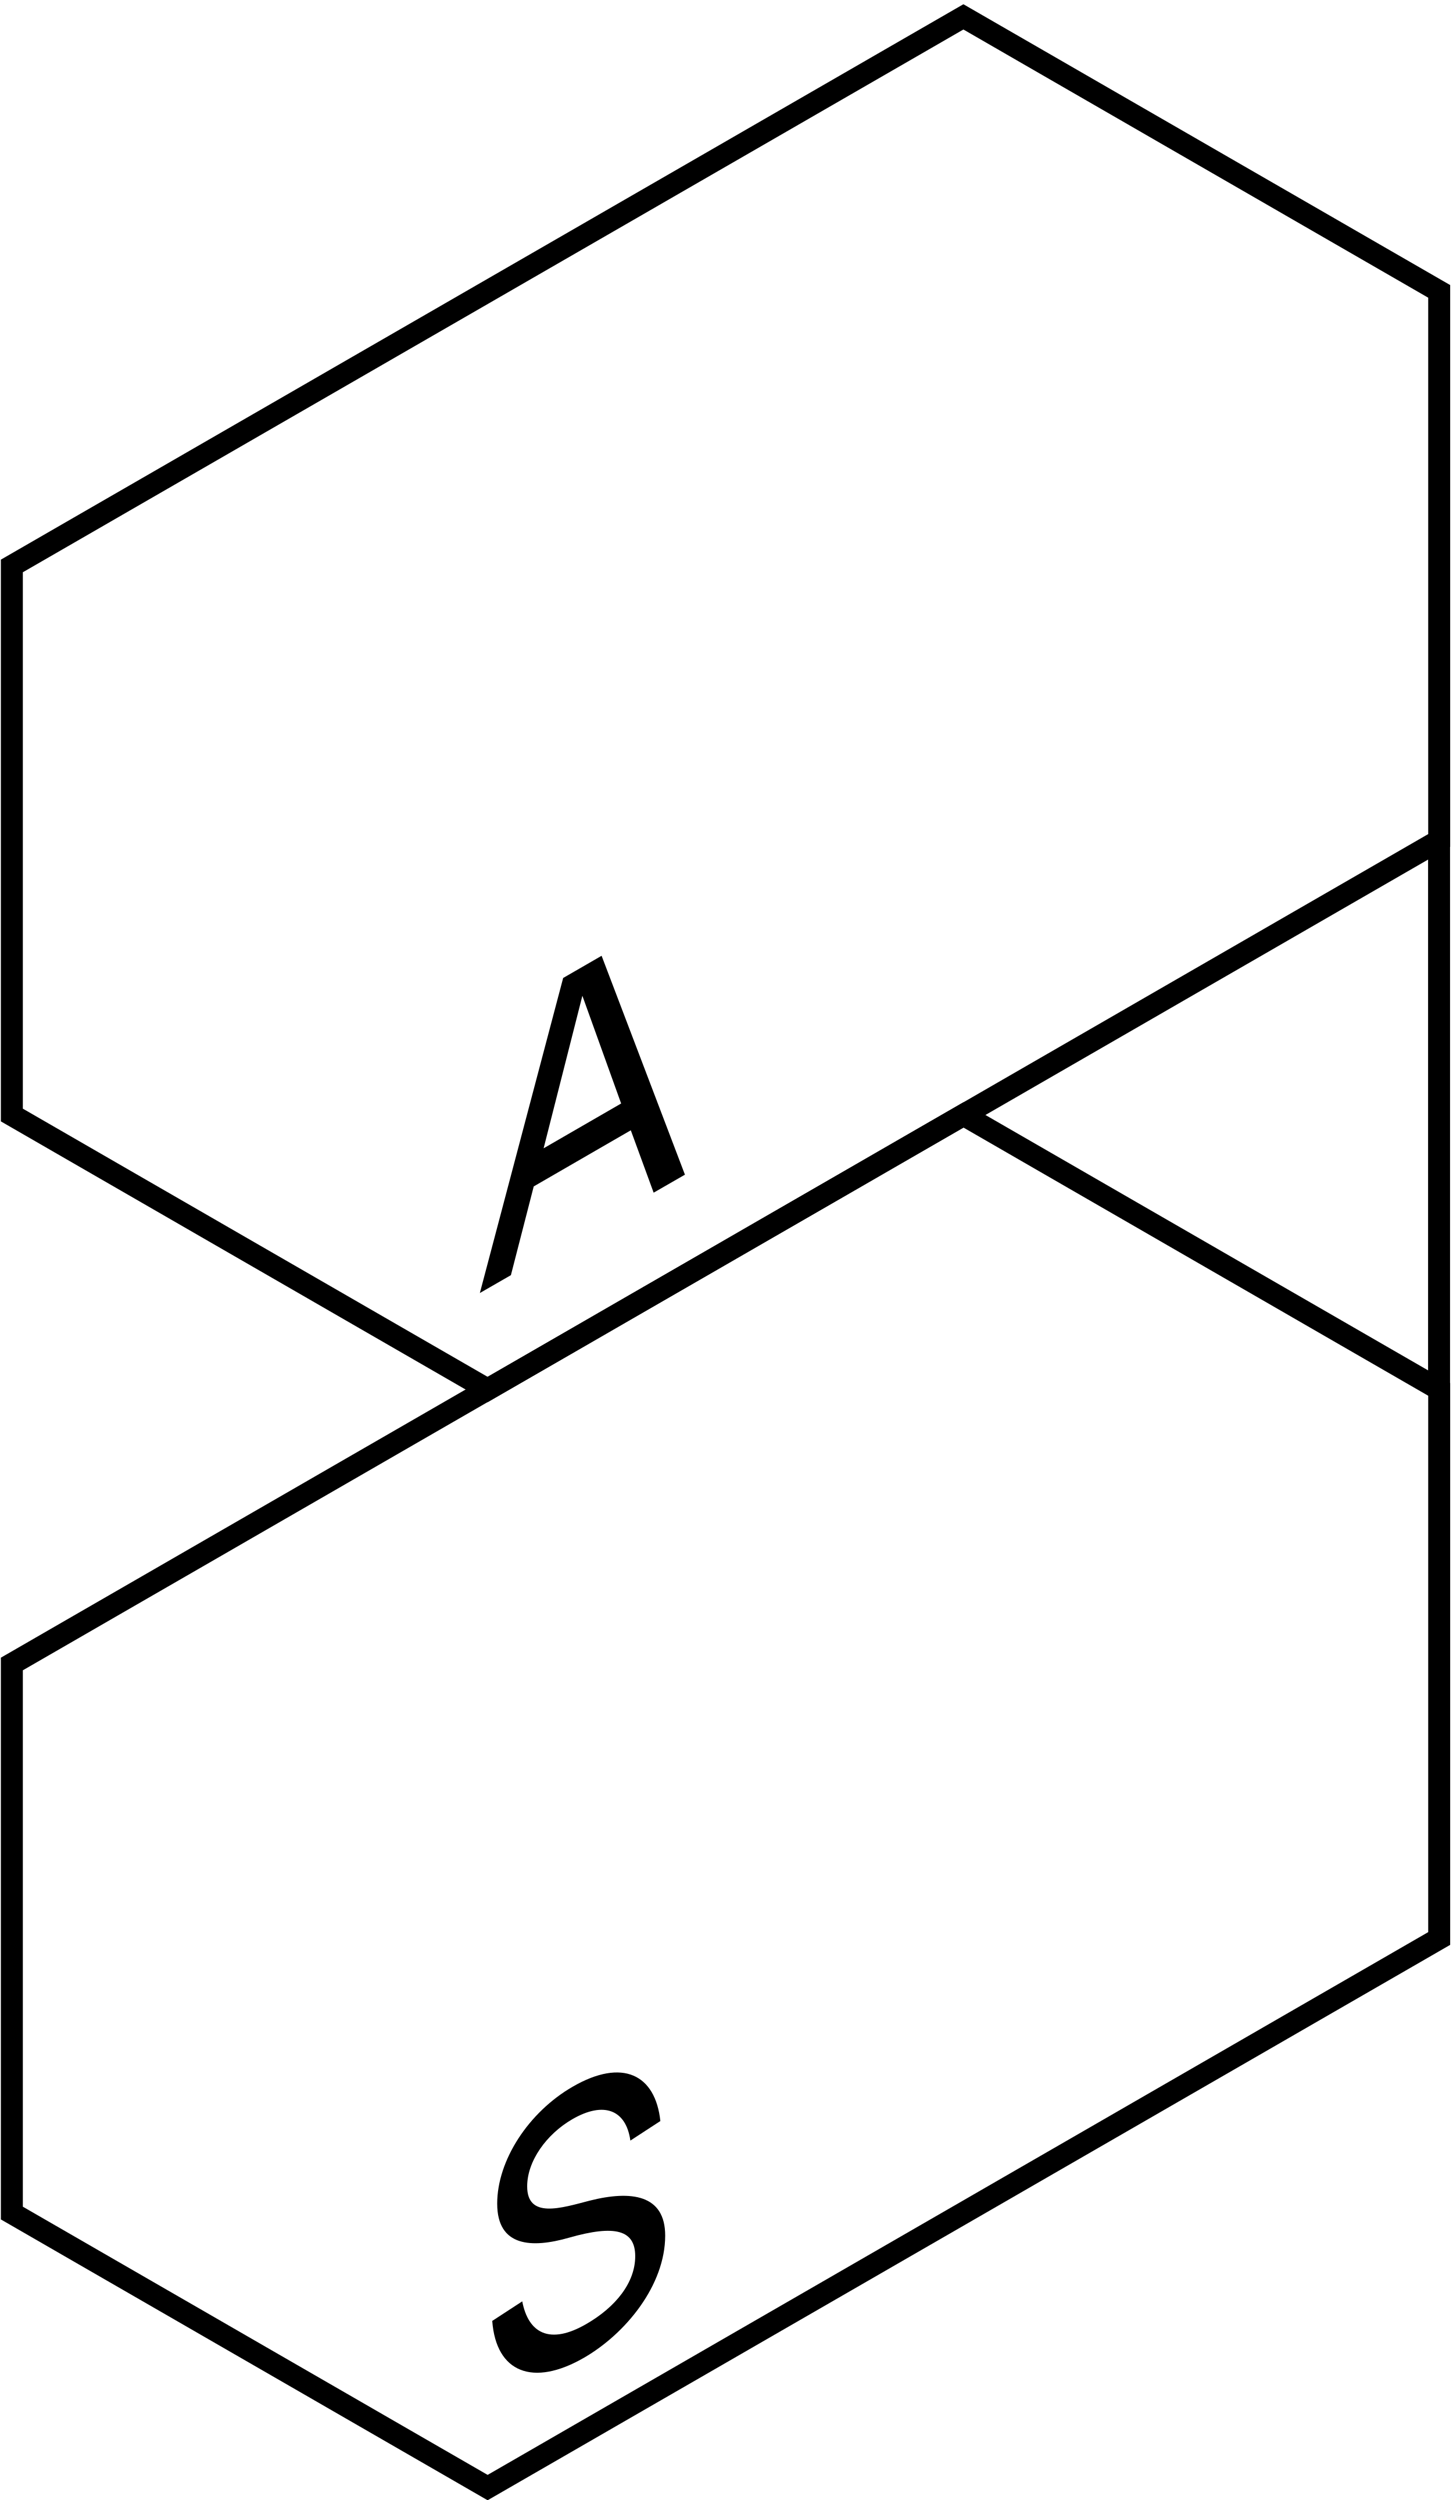
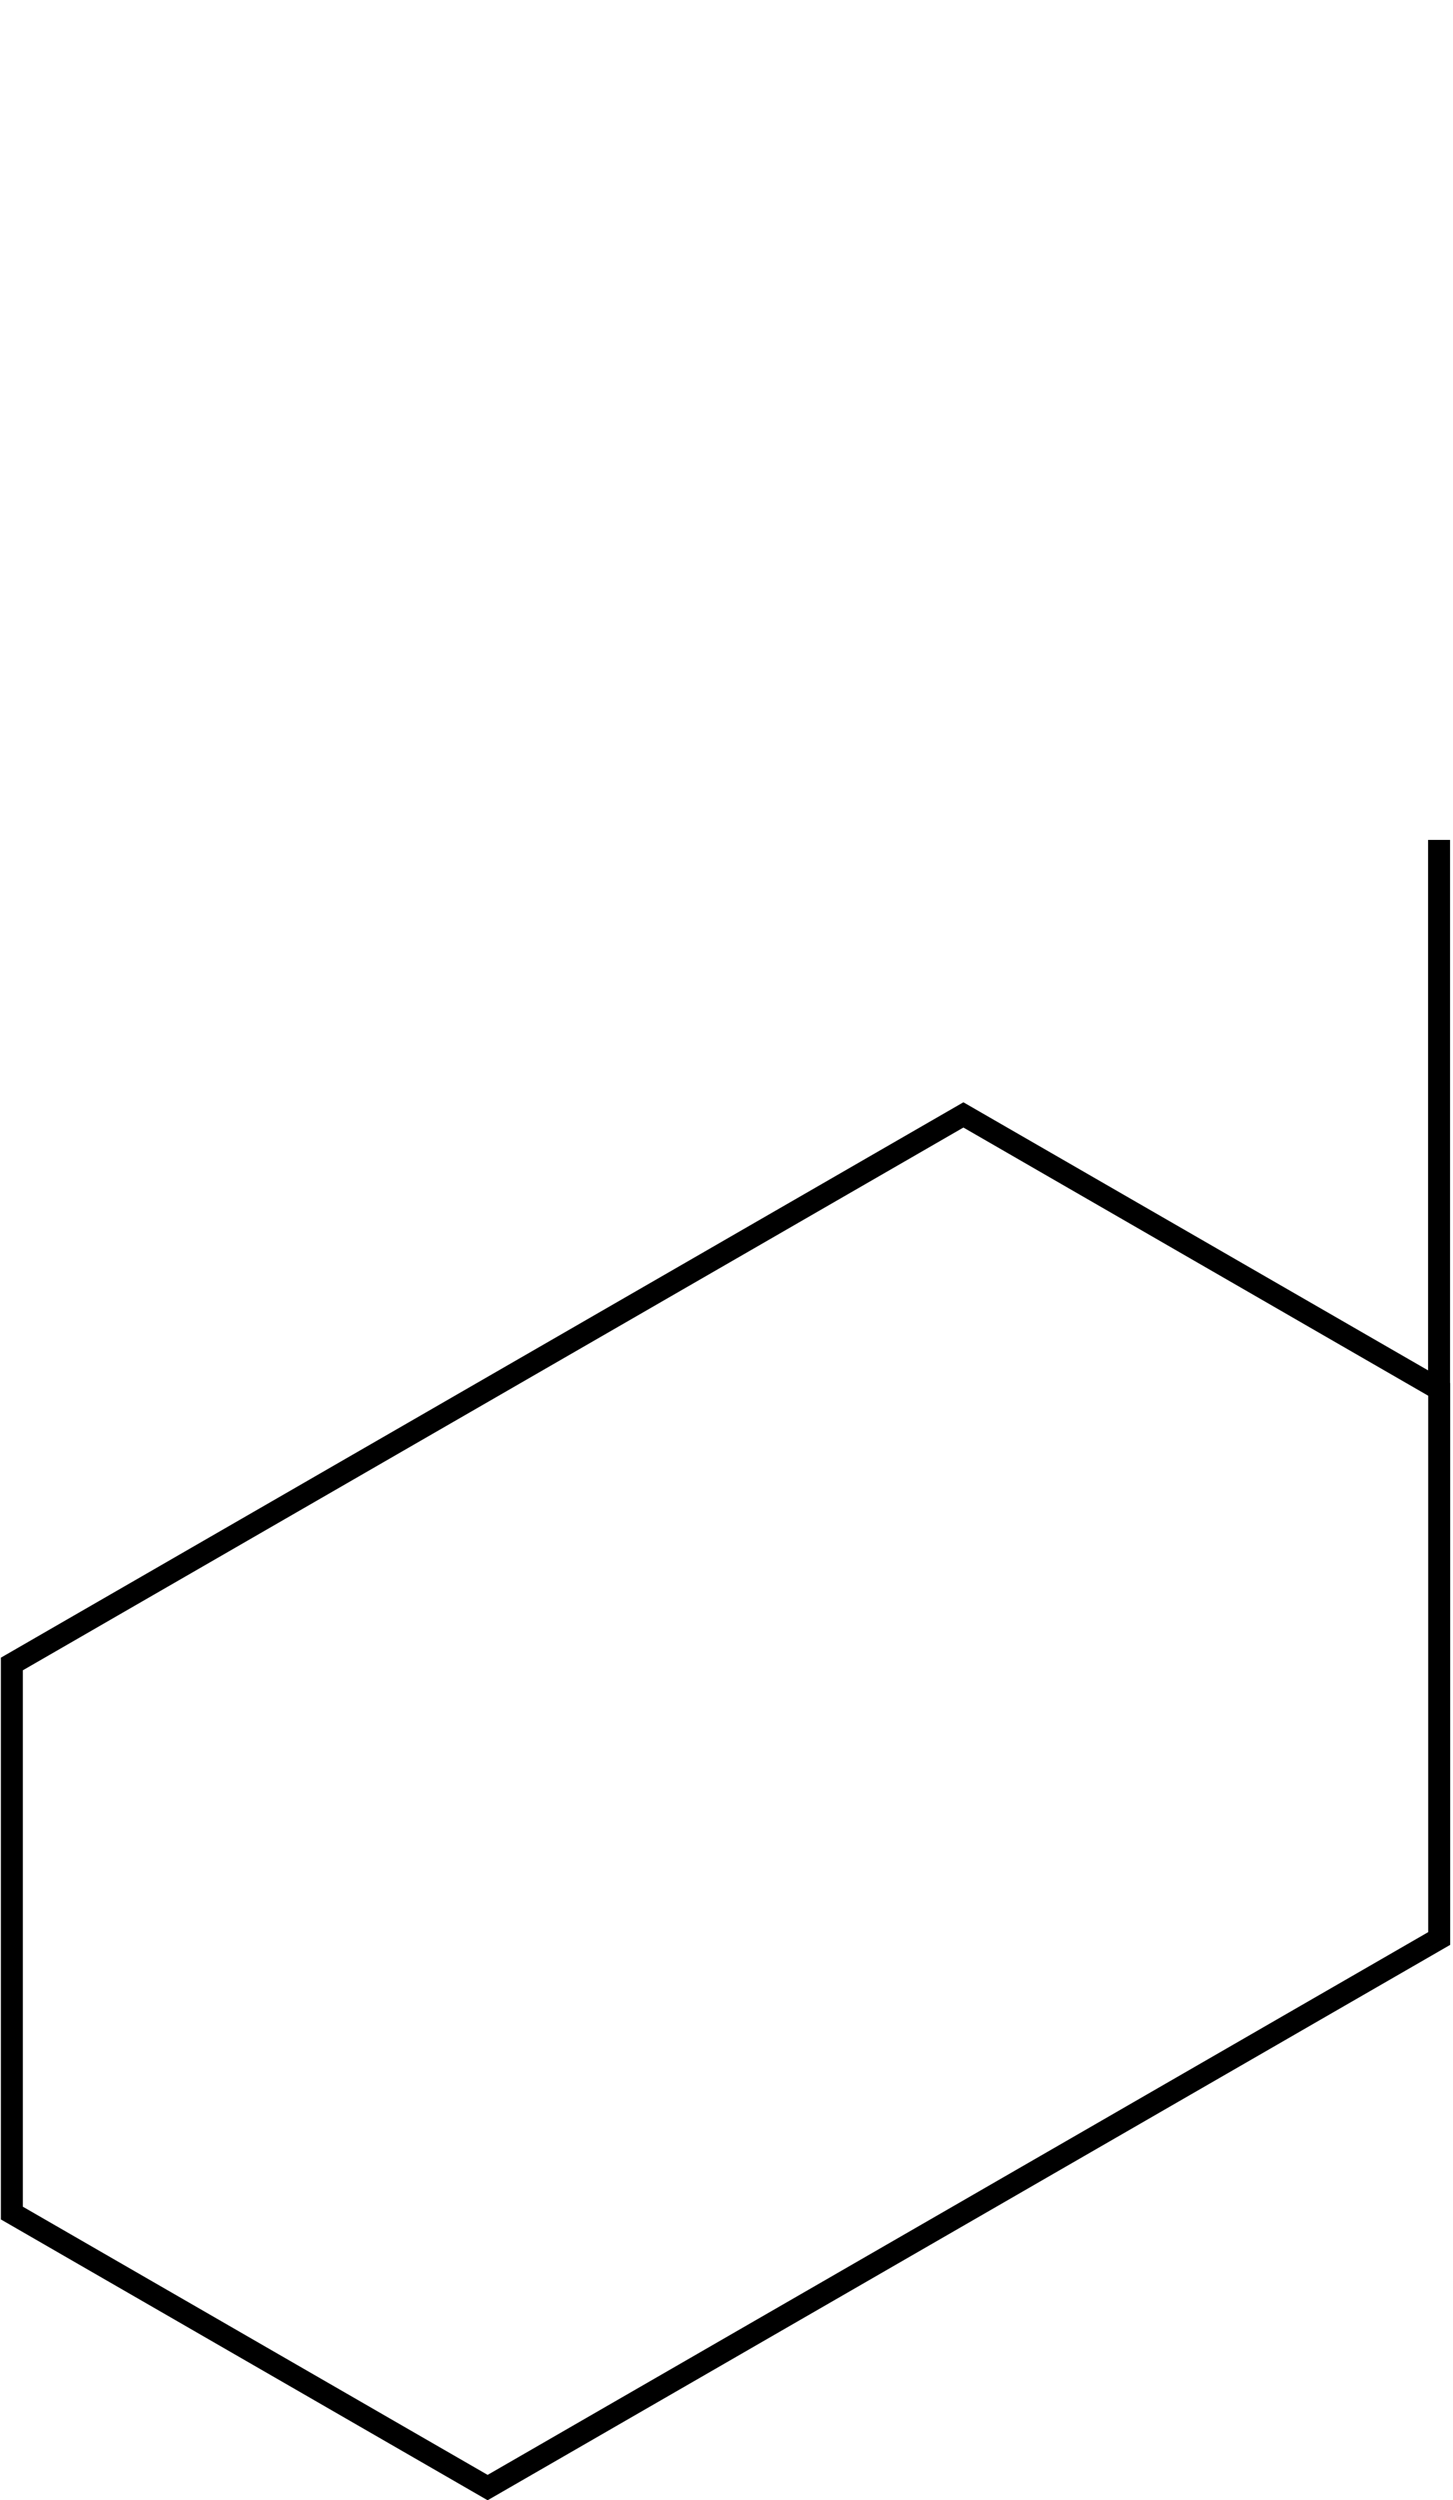
<svg xmlns="http://www.w3.org/2000/svg" width="136" height="234" viewBox="0 0 136 234" fill="none">
  <path d="M135.723 78.607H133.668V129.99H135.723V78.607Z" fill="black" />
-   <path d="M45.642 131.234L0.082 104.951V52.376L90.174 0.396L135.735 26.679V79.254L45.642 131.234ZM2.138 103.759L45.642 128.859L133.679 78.062V27.861L90.174 2.761L2.138 53.558V103.759Z" fill="black" />
  <path d="M45.642 233.999L0.082 207.717V155.141L90.174 103.162L135.735 129.445V182.02L45.642 233.999ZM2.138 206.524L45.642 231.625L133.679 180.828V130.627L90.174 105.526L2.138 156.323V206.524Z" fill="black" />
-   <path d="M44.911 121.027L52.712 91.528L56.309 89.451L64.109 109.937L61.181 111.622L59.043 105.784L49.957 111.036L47.82 119.342L44.891 121.027H44.911ZM50.882 107.47L58.138 103.276L54.51 93.193L50.882 107.47Z" fill="black" />
-   <path d="M48.88 215.375C49.456 218.386 51.47 219.476 54.882 217.502C57.626 215.919 59.456 213.627 59.456 211.16C59.456 208.693 57.565 208.2 53.269 209.423C49.764 210.43 46.537 210.287 46.537 206.237C46.537 202.187 49.466 197.685 53.608 195.29C58.274 192.597 61.347 194.159 61.809 198.507L59.003 200.337C58.602 197.469 56.537 196.626 53.577 198.332C51.141 199.741 49.343 202.259 49.343 204.623C49.343 207.686 52.539 206.648 55.19 205.959C59.096 204.973 62.261 205.394 62.261 209.228C62.261 213.874 58.572 218.396 54.666 220.658C49.908 223.402 46.434 222.066 46.074 217.214L48.88 215.385V215.375Z" fill="black" />
</svg>